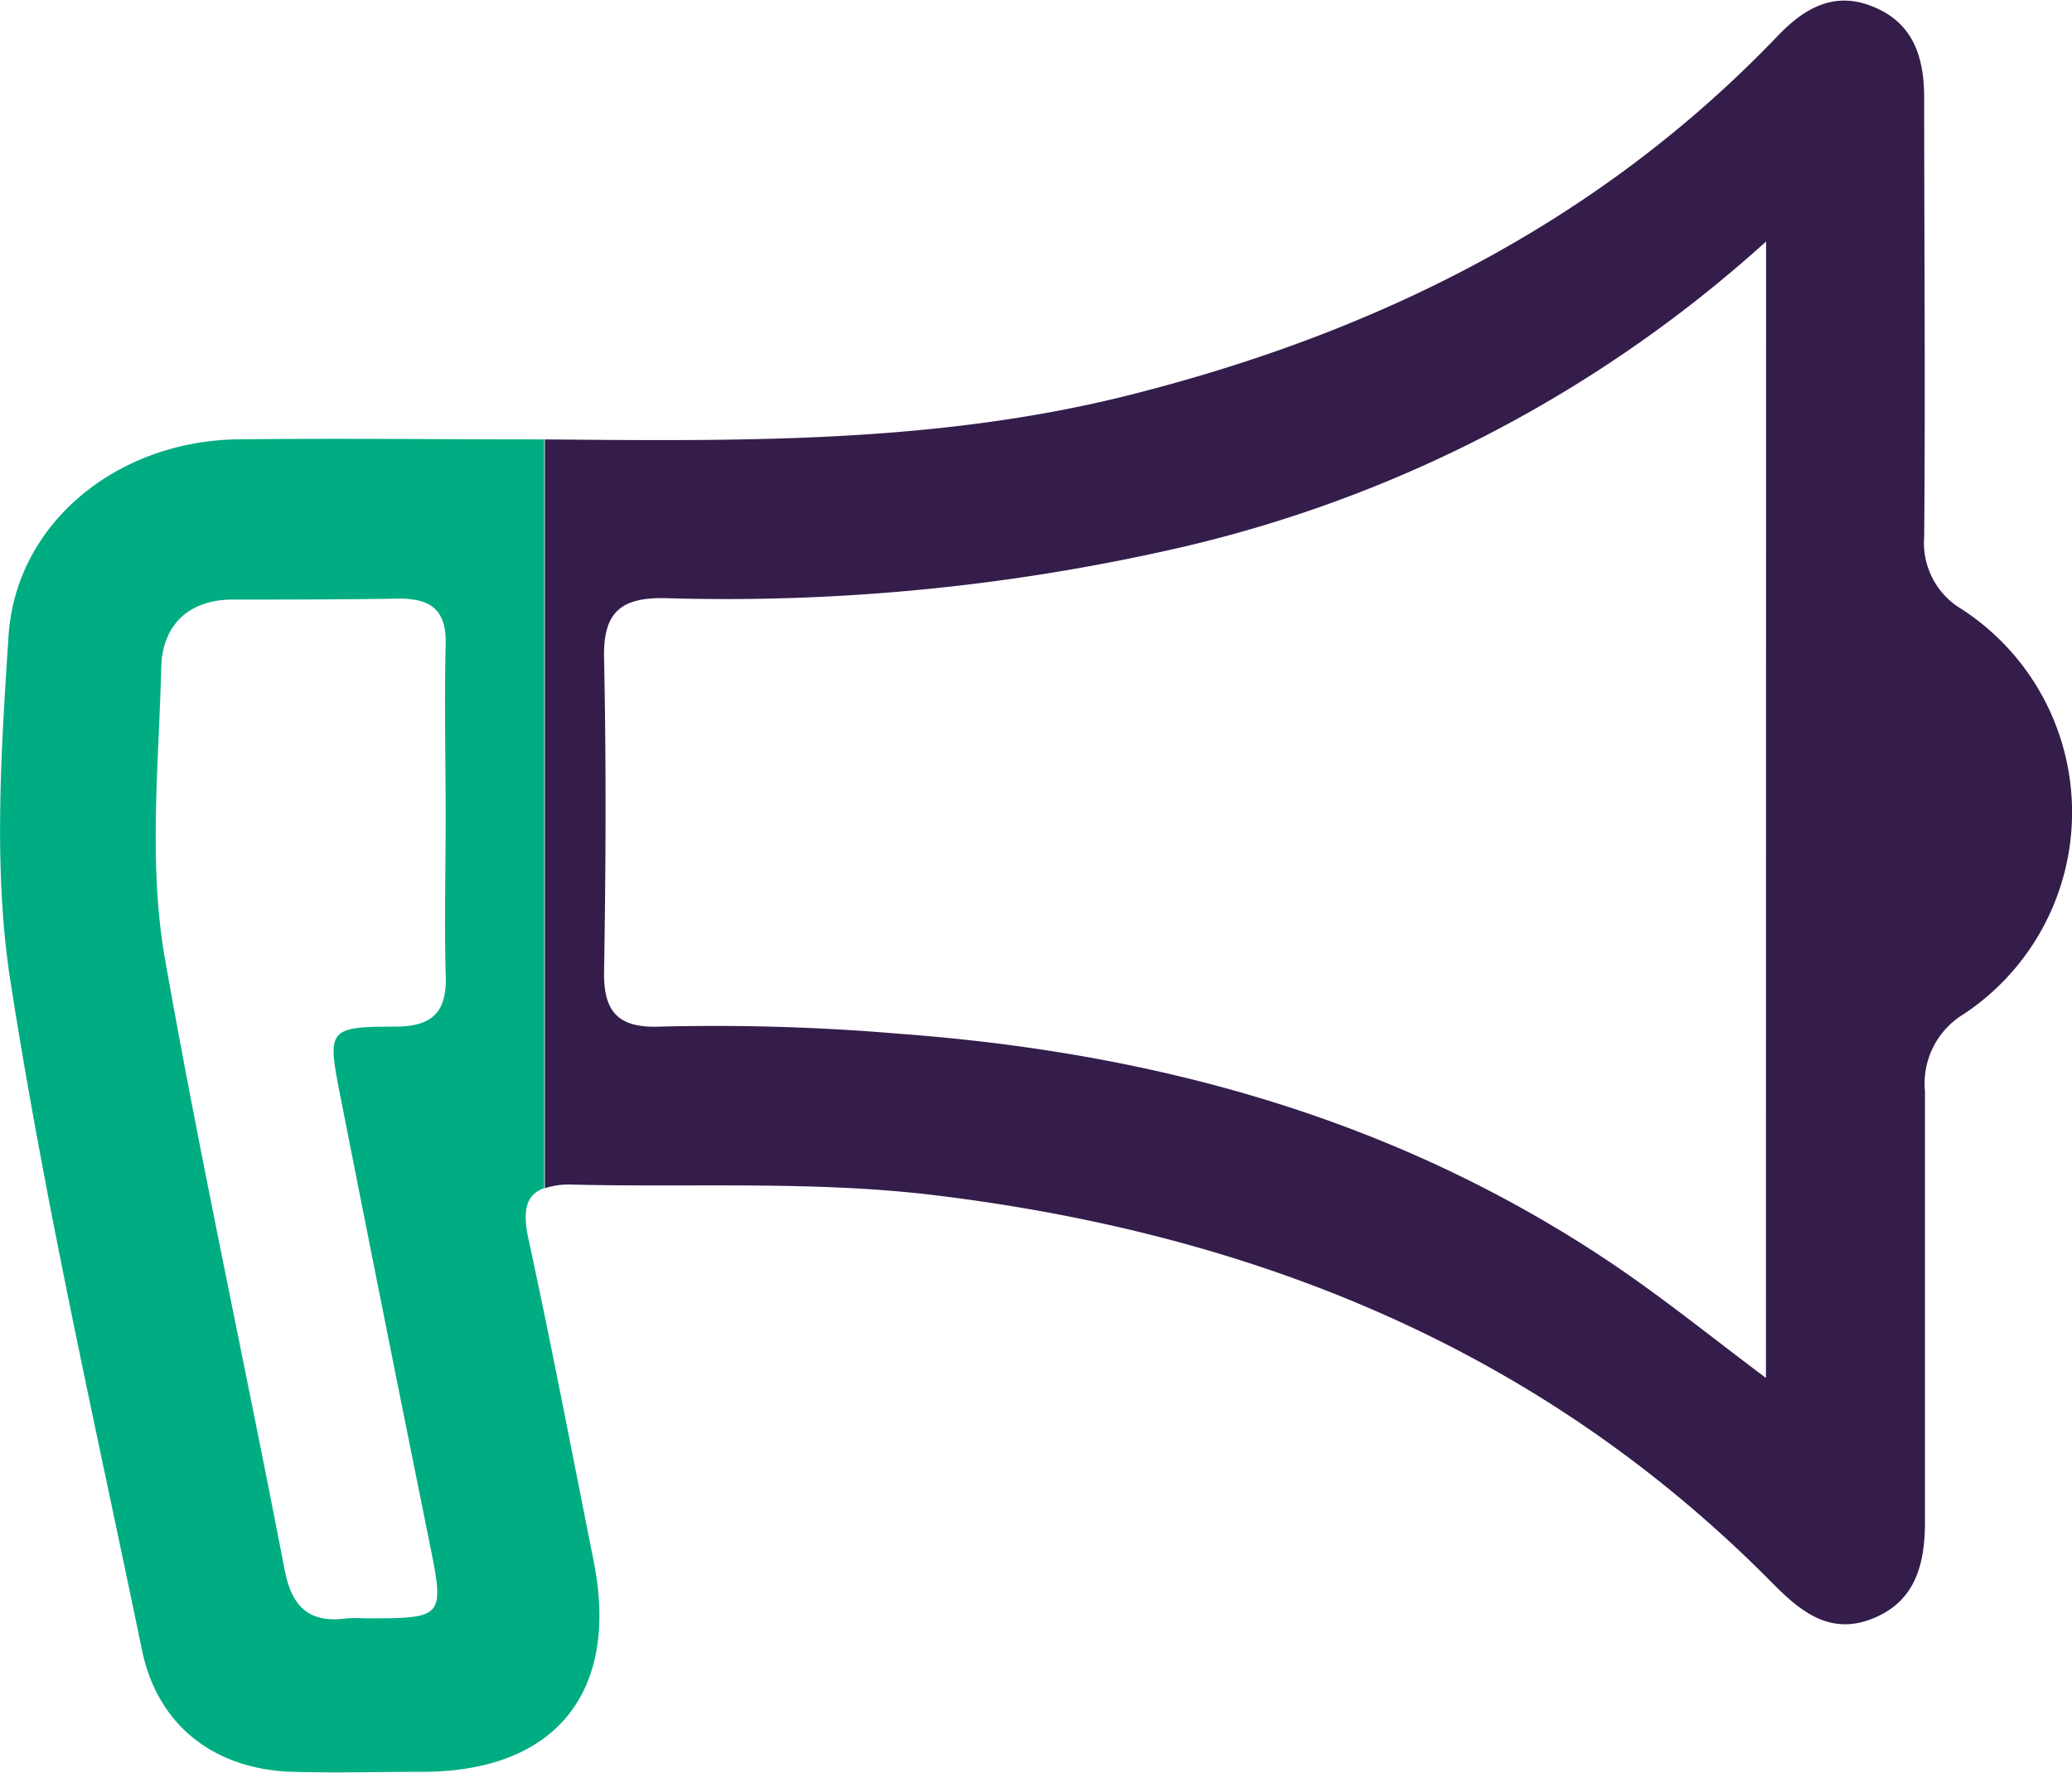
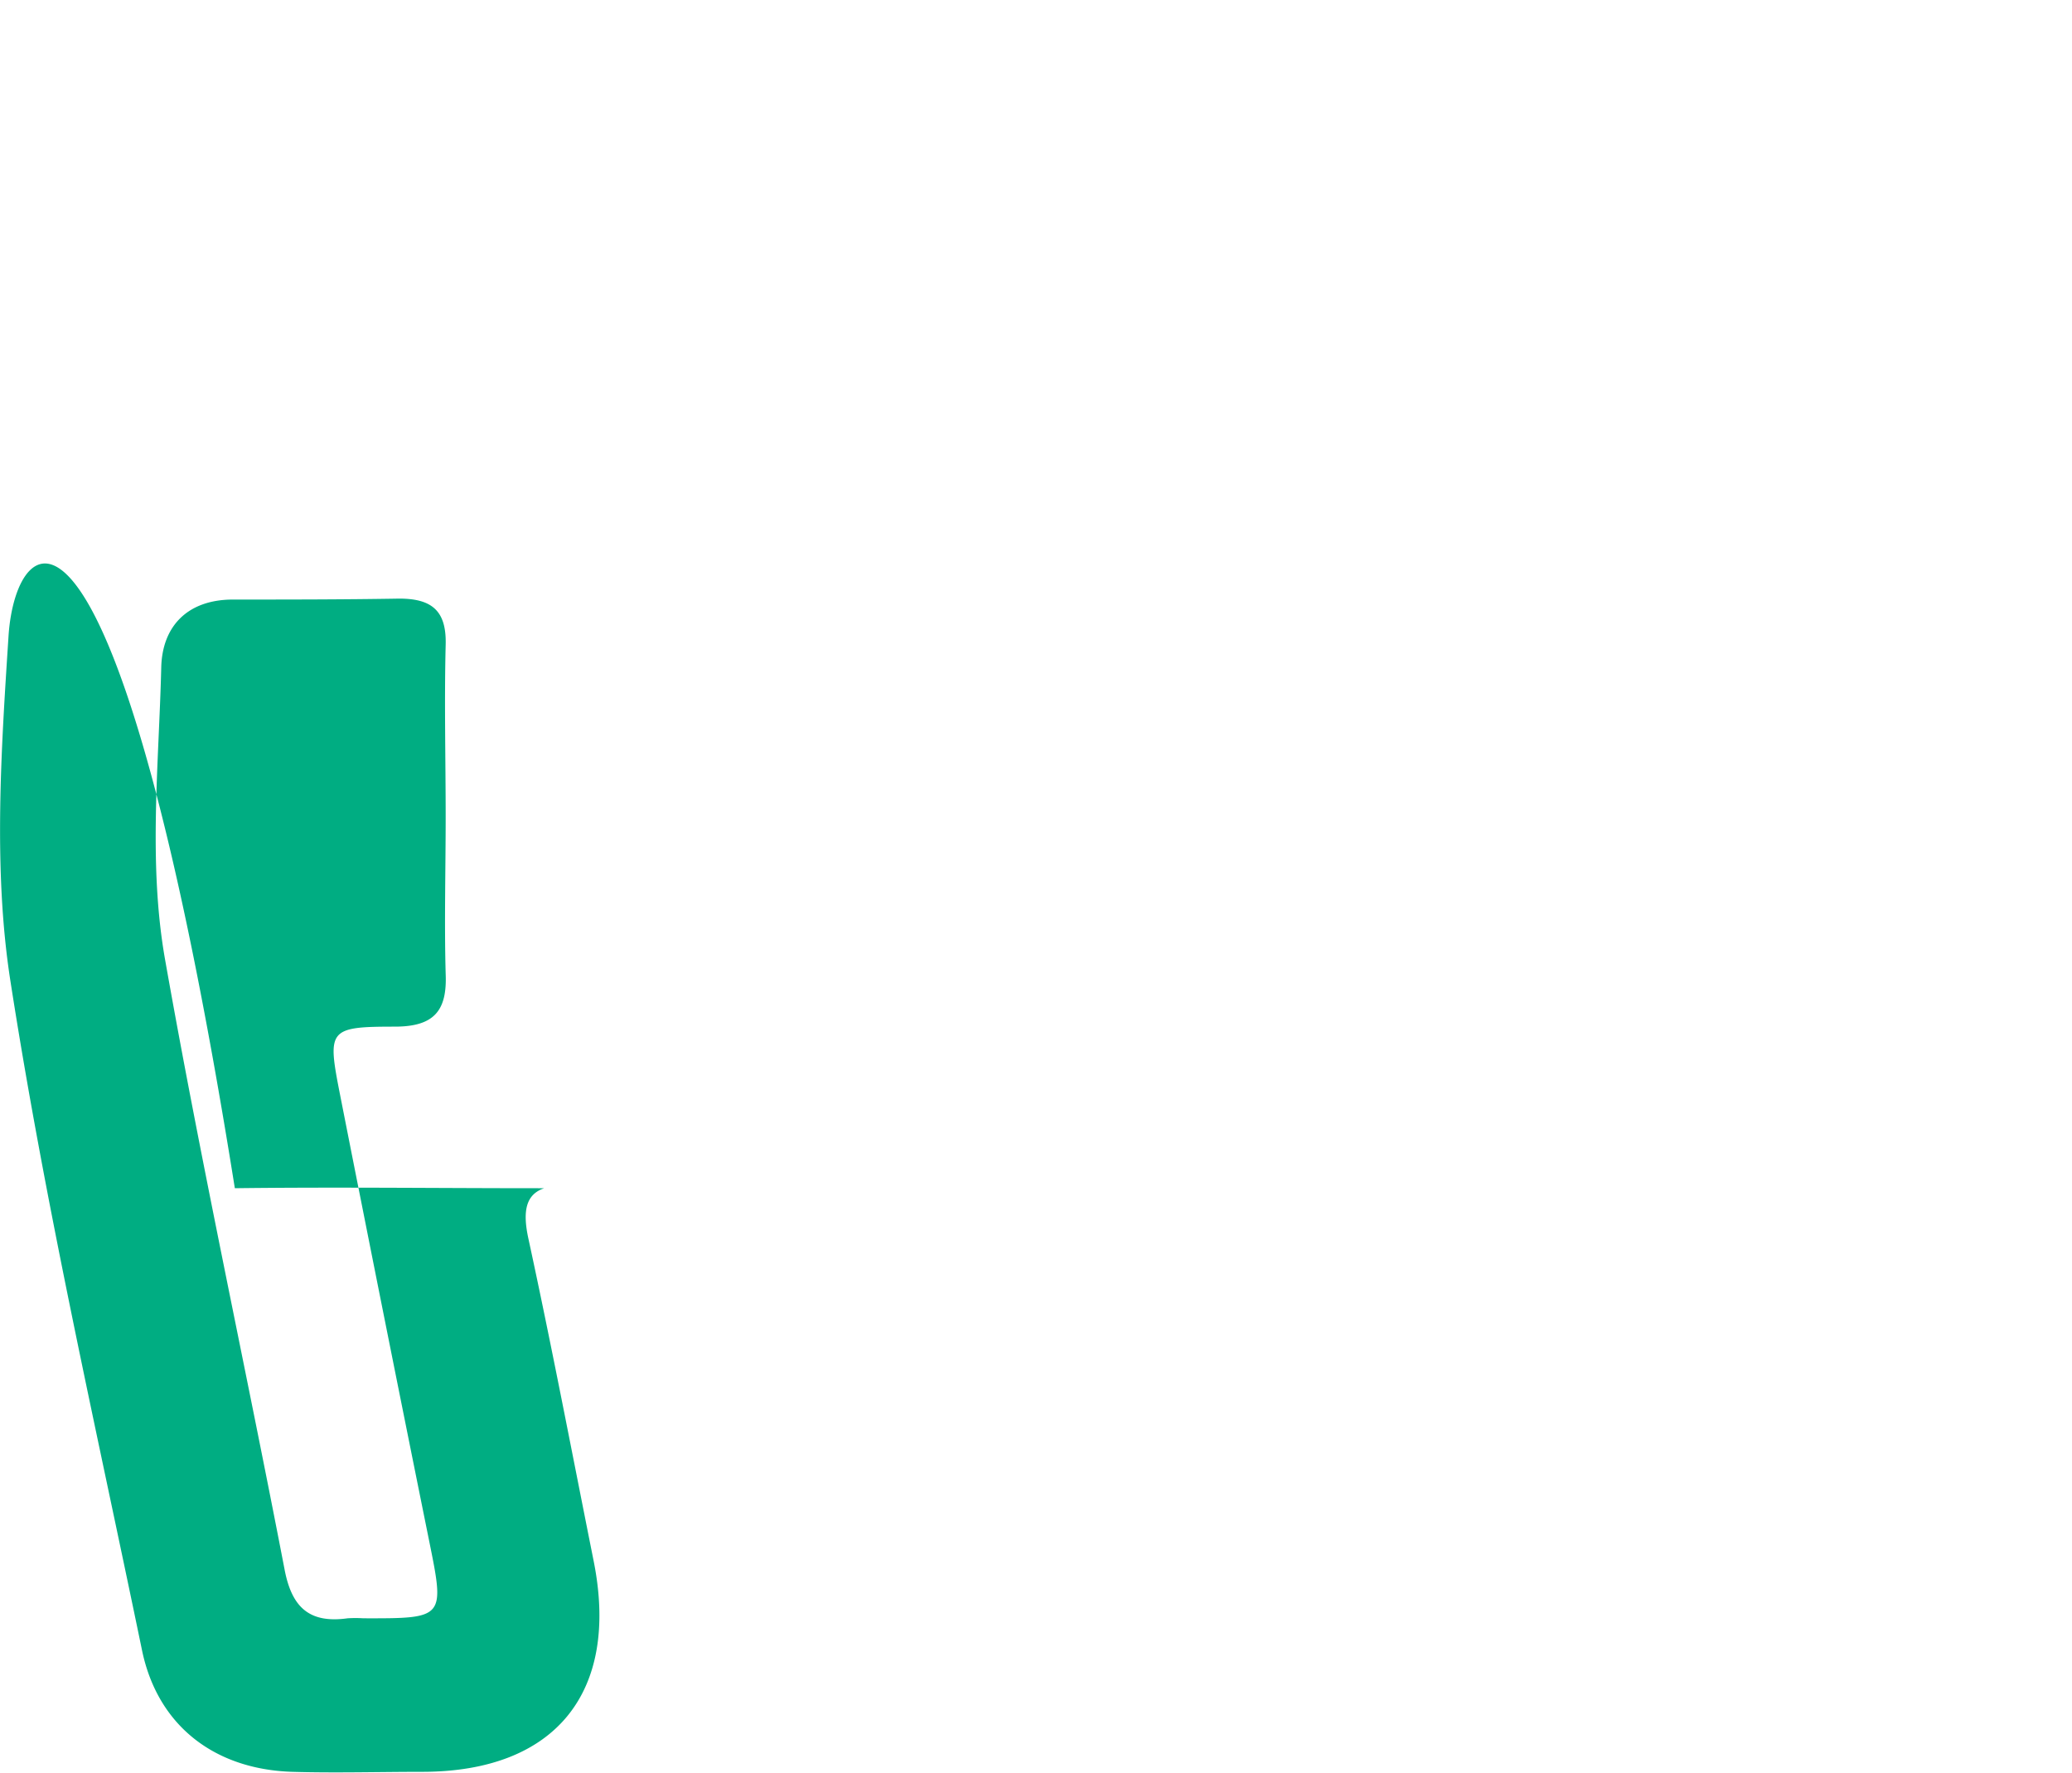
<svg xmlns="http://www.w3.org/2000/svg" viewBox="0 0 131.2 112.23">
  <g id="Layer_2" data-name="Layer 2">
    <g id="Layer_1-2" data-name="Layer 1">
-       <path d="M124.22,38.57A4.87,4.87,0,0,1,121.84,34c.08-9.26,0-18.53,0-27.79,0-2.66-.72-4.83-3.37-5.84-2.4-.92-4.26.19-5.89,1.89C101.21,14.14,87.07,21.13,71.24,25.08c-12.1,3-24.42,2.85-36.74,2.74V75.23A4.94,4.94,0,0,1,36.21,75c7.71.19,15.42-.26,23.12.69,20.29,2.49,38.33,9.79,52.91,24.55,1.79,1.81,3.66,3.33,6.38,2.22s3.29-3.52,3.27-6.25c0-9,0-18.08,0-27.12a5.13,5.13,0,0,1,2.48-4.9A15.33,15.33,0,0,0,124.22,38.57Zm-12.4,48.67c-3.25-2.43-6.3-4.9-9.54-7.1-13.69-9.27-29-13.48-45.35-14.69A137.46,137.46,0,0,0,41.75,65c-2.56.09-3.54-.89-3.5-3.47.11-6.61.14-13.22,0-19.83-.07-2.88,1-3.88,3.84-3.83a128.45,128.45,0,0,0,33.1-3.31,83.2,83.2,0,0,0,36.64-19.27Z" fill="#341d4b" />
-       <path d="M37.59,98.83c-1.36-6.8-2.66-13.62-4.13-20.4-.4-1.83-.12-2.82,1-3.2V27.82h-.4c-6.4,0-12.79-.08-19.19,0C7.33,28,1,33.16.54,40.27S-.44,55,.65,62.05C2.86,76.3,6.08,90.39,9,104.52c1,4.75,4.59,7.5,9.49,7.66,2.76.08,5.51,0,8.27,0C35.18,112.17,39.25,107.13,37.59,98.83ZM21.54,69.35q2.78,14.1,5.63,28.19c1,4.93,1,4.93-4.16,4.92a8.17,8.17,0,0,0-1,0c-2.44.34-3.55-.71-4-3.14-2.48-12.87-5.28-25.68-7.56-38.58-1.07-6.07-.39-12.32-.24-18.48.06-2.61,1.66-4.28,4.49-4.3,3.52,0,7,0,10.58-.06,2.09,0,3,.79,2.94,2.93-.09,3.63,0,7.27,0,10.91,0,3.31-.09,6.62,0,9.92C28.32,64,27.48,65,25,65,20.76,65,20.72,65.19,21.54,69.35Z" fill="#00ad82" />
+       <path d="M37.59,98.83c-1.36-6.8-2.66-13.62-4.13-20.4-.4-1.83-.12-2.82,1-3.2h-.4c-6.4,0-12.79-.08-19.19,0C7.33,28,1,33.16.54,40.27S-.44,55,.65,62.05C2.86,76.3,6.08,90.39,9,104.52c1,4.75,4.59,7.5,9.49,7.66,2.76.08,5.51,0,8.27,0C35.18,112.17,39.25,107.13,37.59,98.83ZM21.54,69.35q2.78,14.1,5.63,28.19c1,4.93,1,4.93-4.16,4.92a8.17,8.17,0,0,0-1,0c-2.44.34-3.55-.71-4-3.14-2.48-12.87-5.28-25.68-7.56-38.58-1.07-6.07-.39-12.32-.24-18.48.06-2.61,1.66-4.28,4.49-4.3,3.52,0,7,0,10.58-.06,2.09,0,3,.79,2.94,2.93-.09,3.63,0,7.27,0,10.91,0,3.31-.09,6.62,0,9.92C28.32,64,27.48,65,25,65,20.76,65,20.72,65.19,21.54,69.35Z" fill="#00ad82" />
    </g>
  </g>
</svg>